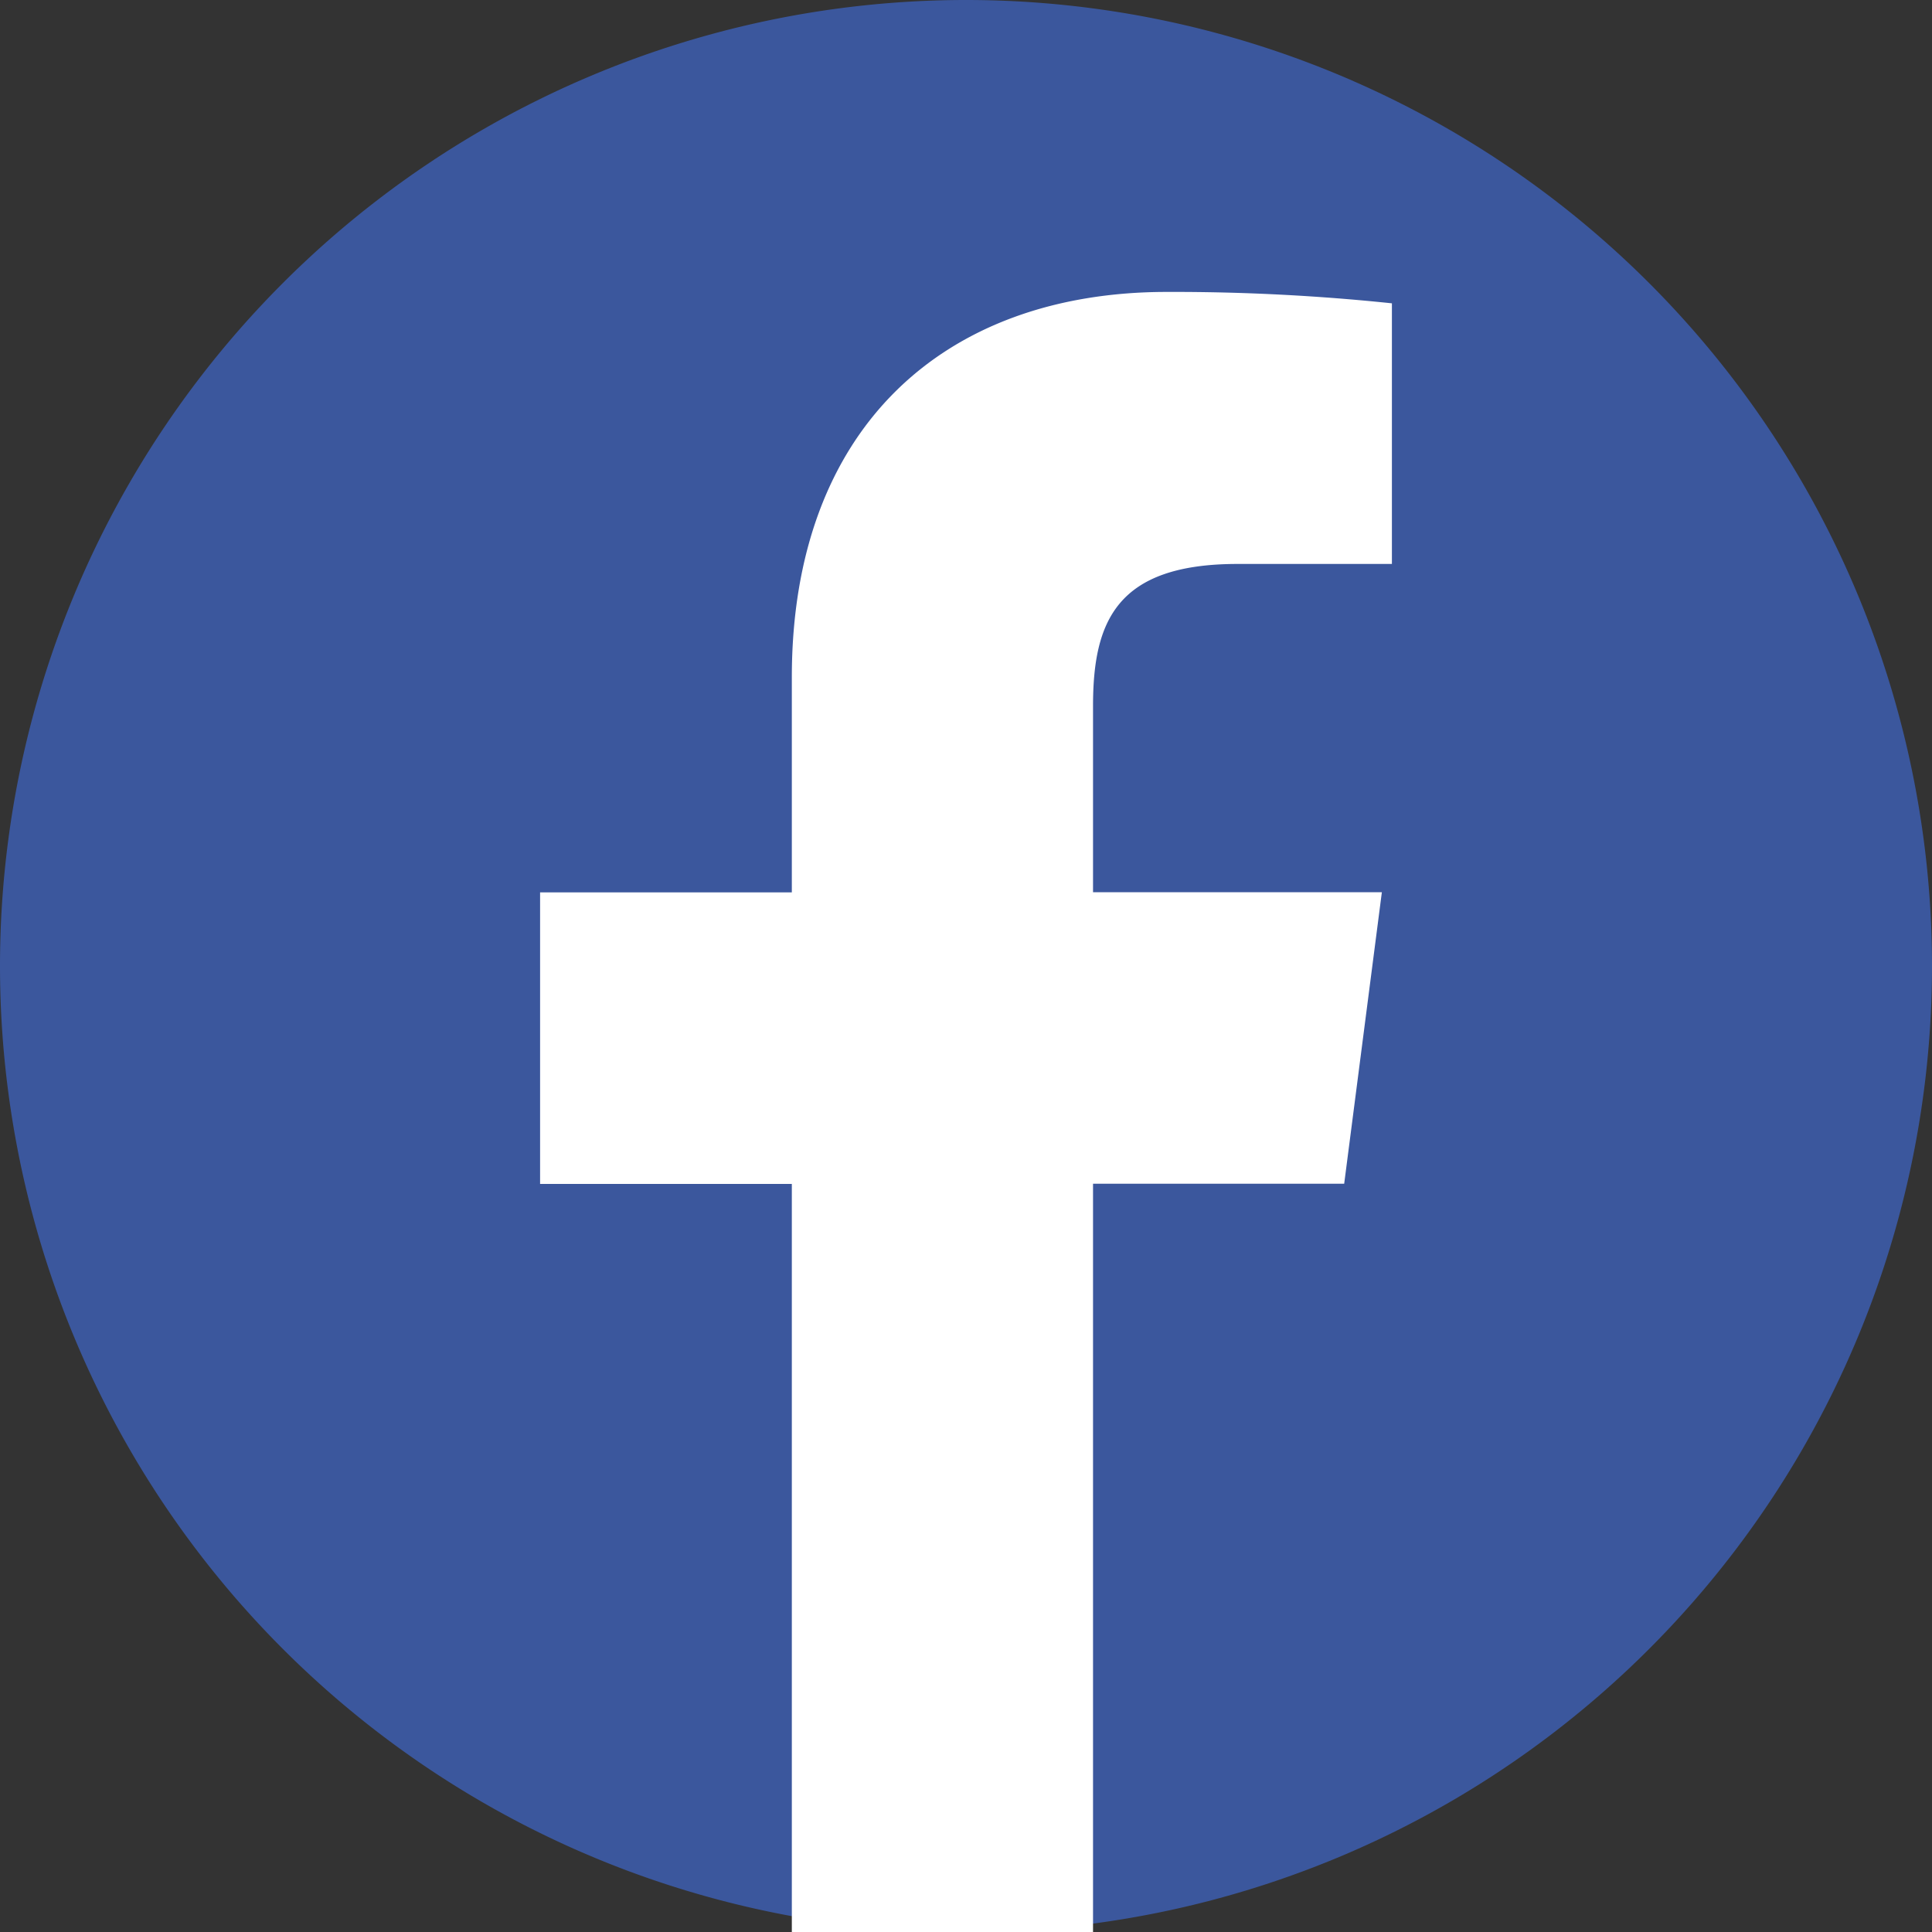
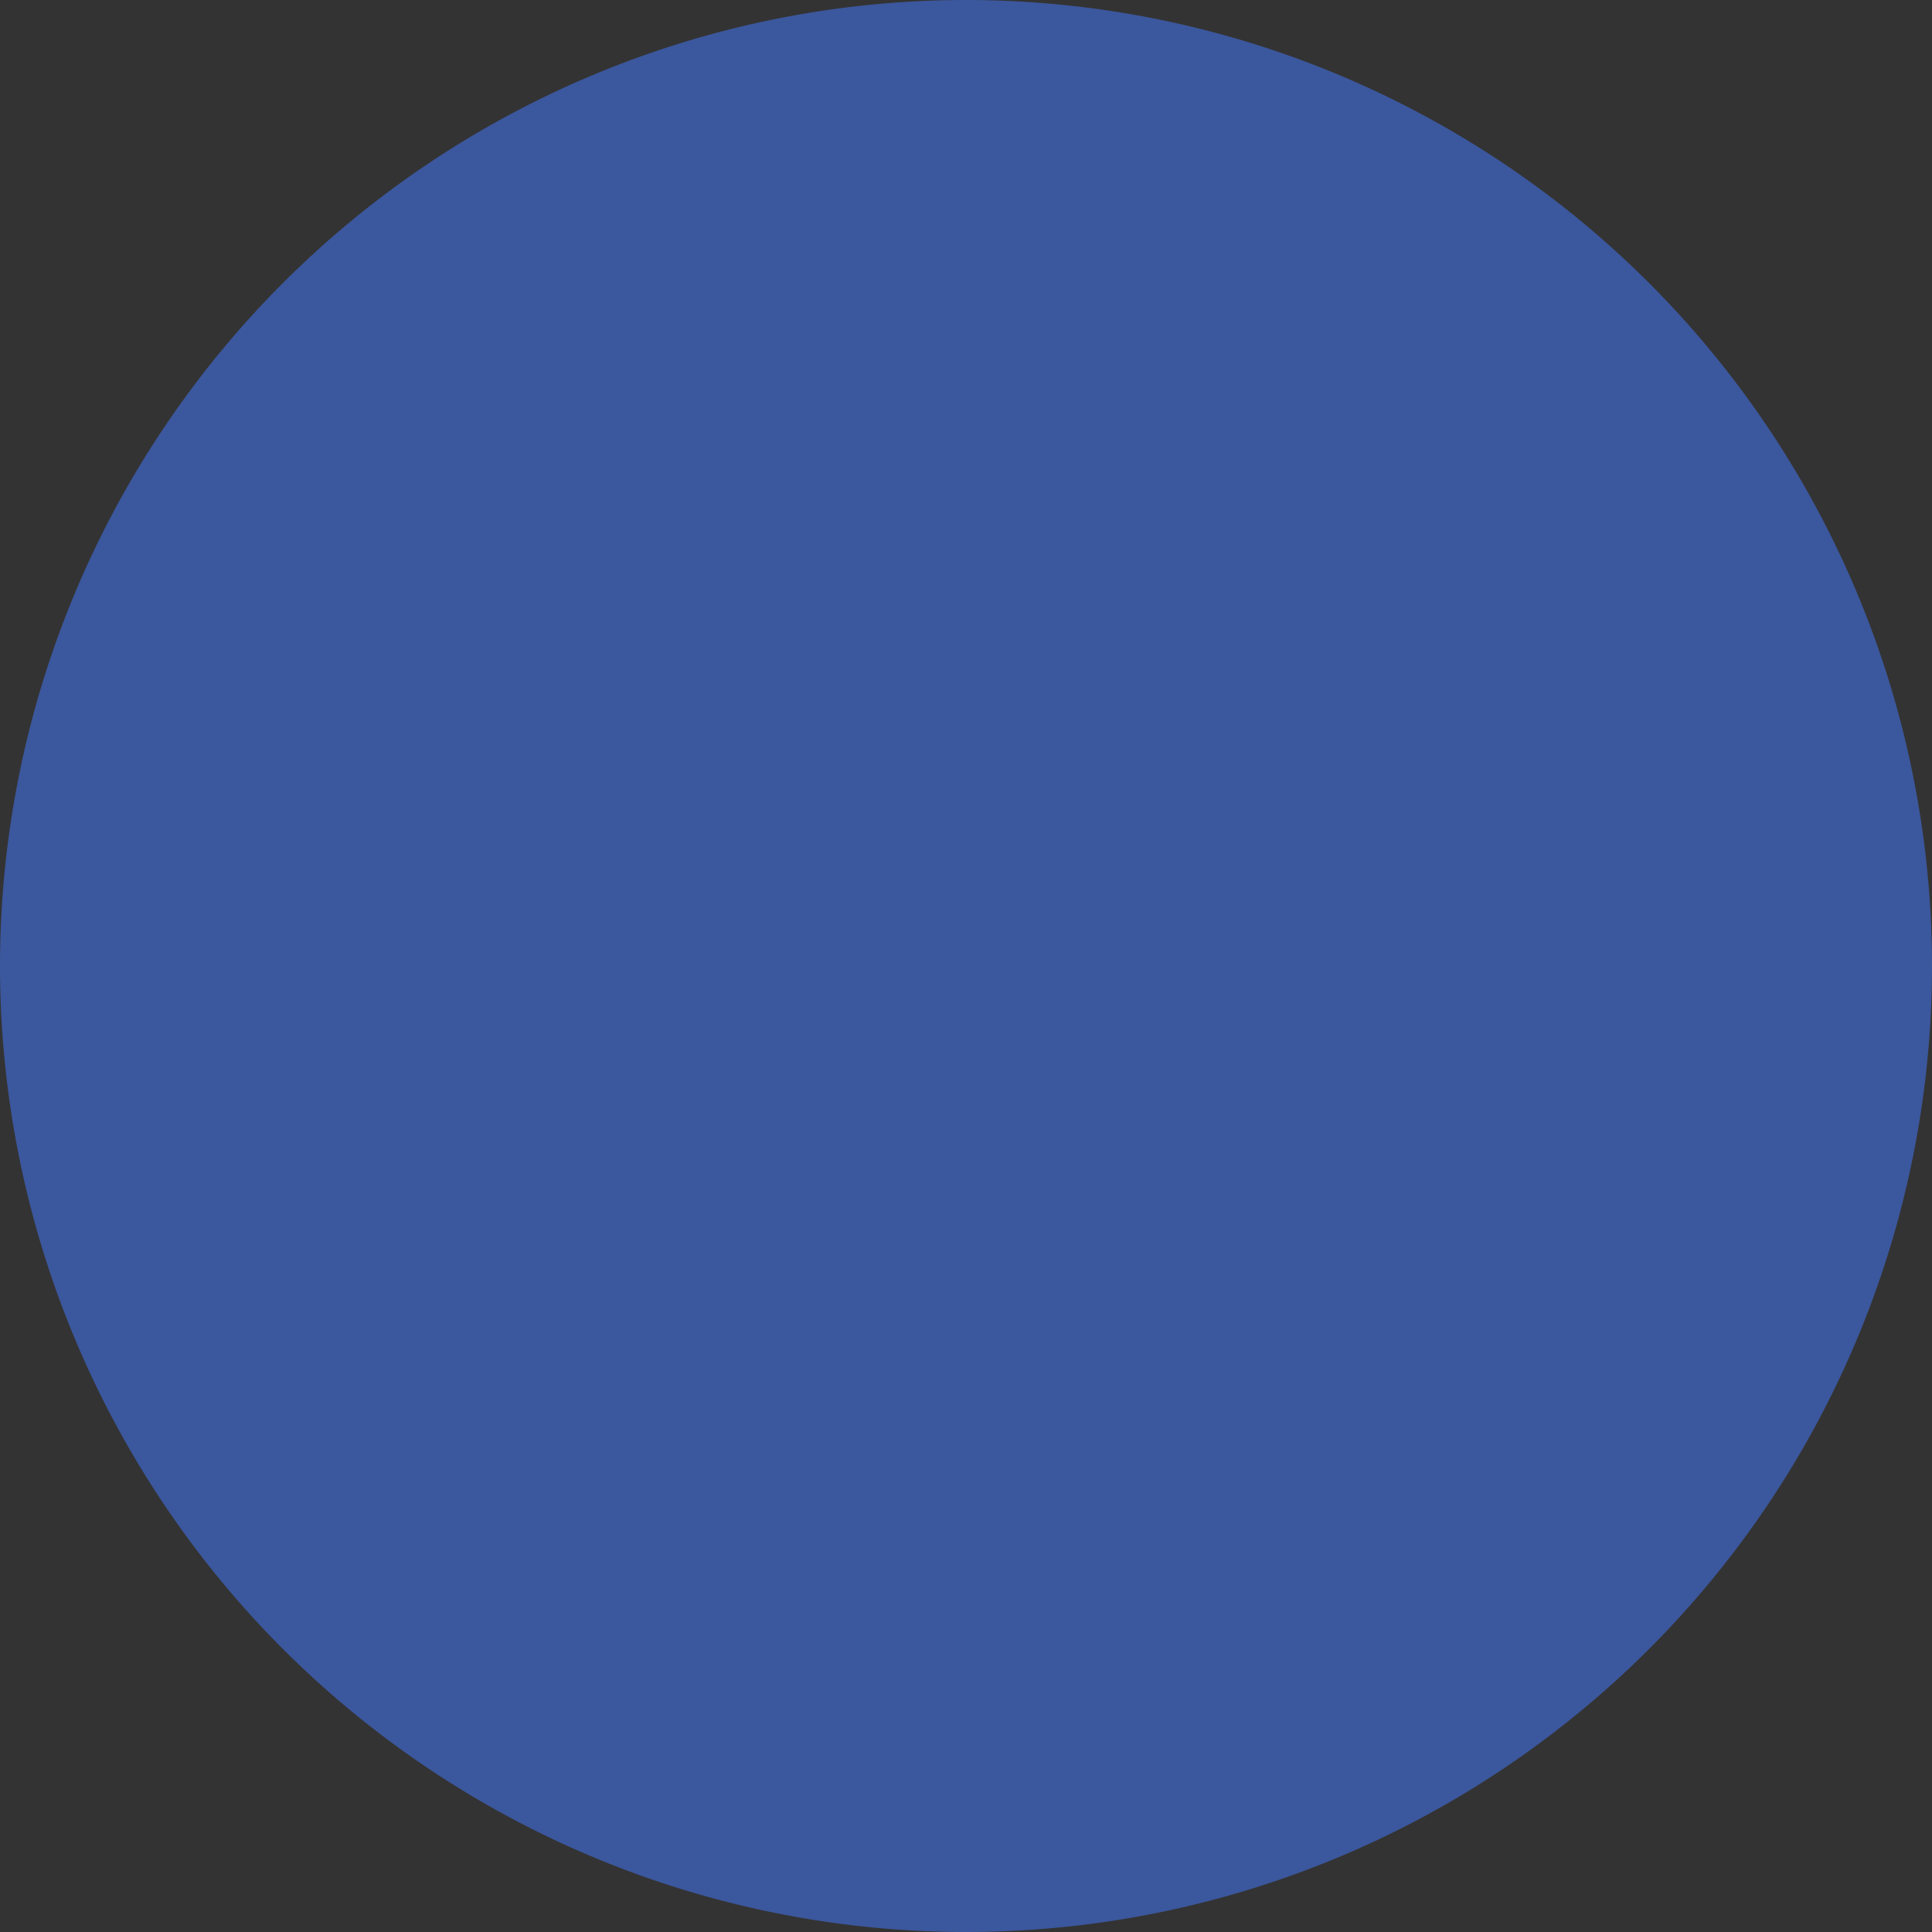
<svg xmlns="http://www.w3.org/2000/svg" id="iconfinder_app_facebook_logo_media_popular_social_3225194" width="300" height="300" viewBox="0 0 300 300">
  <rect x="0" y="0" width="300" height="300" fill="#333333" stroke="none" />
  <path id="Tracciato_12247" data-name="Tracciato 12247" d="M150,300h0A150.016,150.016,0,0,1,0,150H0A150.016,150.016,0,0,1,150,0h0A150.016,150.016,0,0,1,300,150h0A150.016,150.016,0,0,1,150,300Z" fill="#3b579d" />
-   <path id="f" d="M429.66,405.77V289.58h39l5.85-45.27H429.66V215.39c0-13.11,3.63-22.05,22.44-22.05h23.97V152.87a325.294,325.294,0,0,0-34.95-1.77c-34.56,0-58.23,21.09-58.23,59.85v33.39H343.8v45.27h39.09V405.77Z" transform="translate(-259.935 -105.77)" fill="#fff" />
</svg>